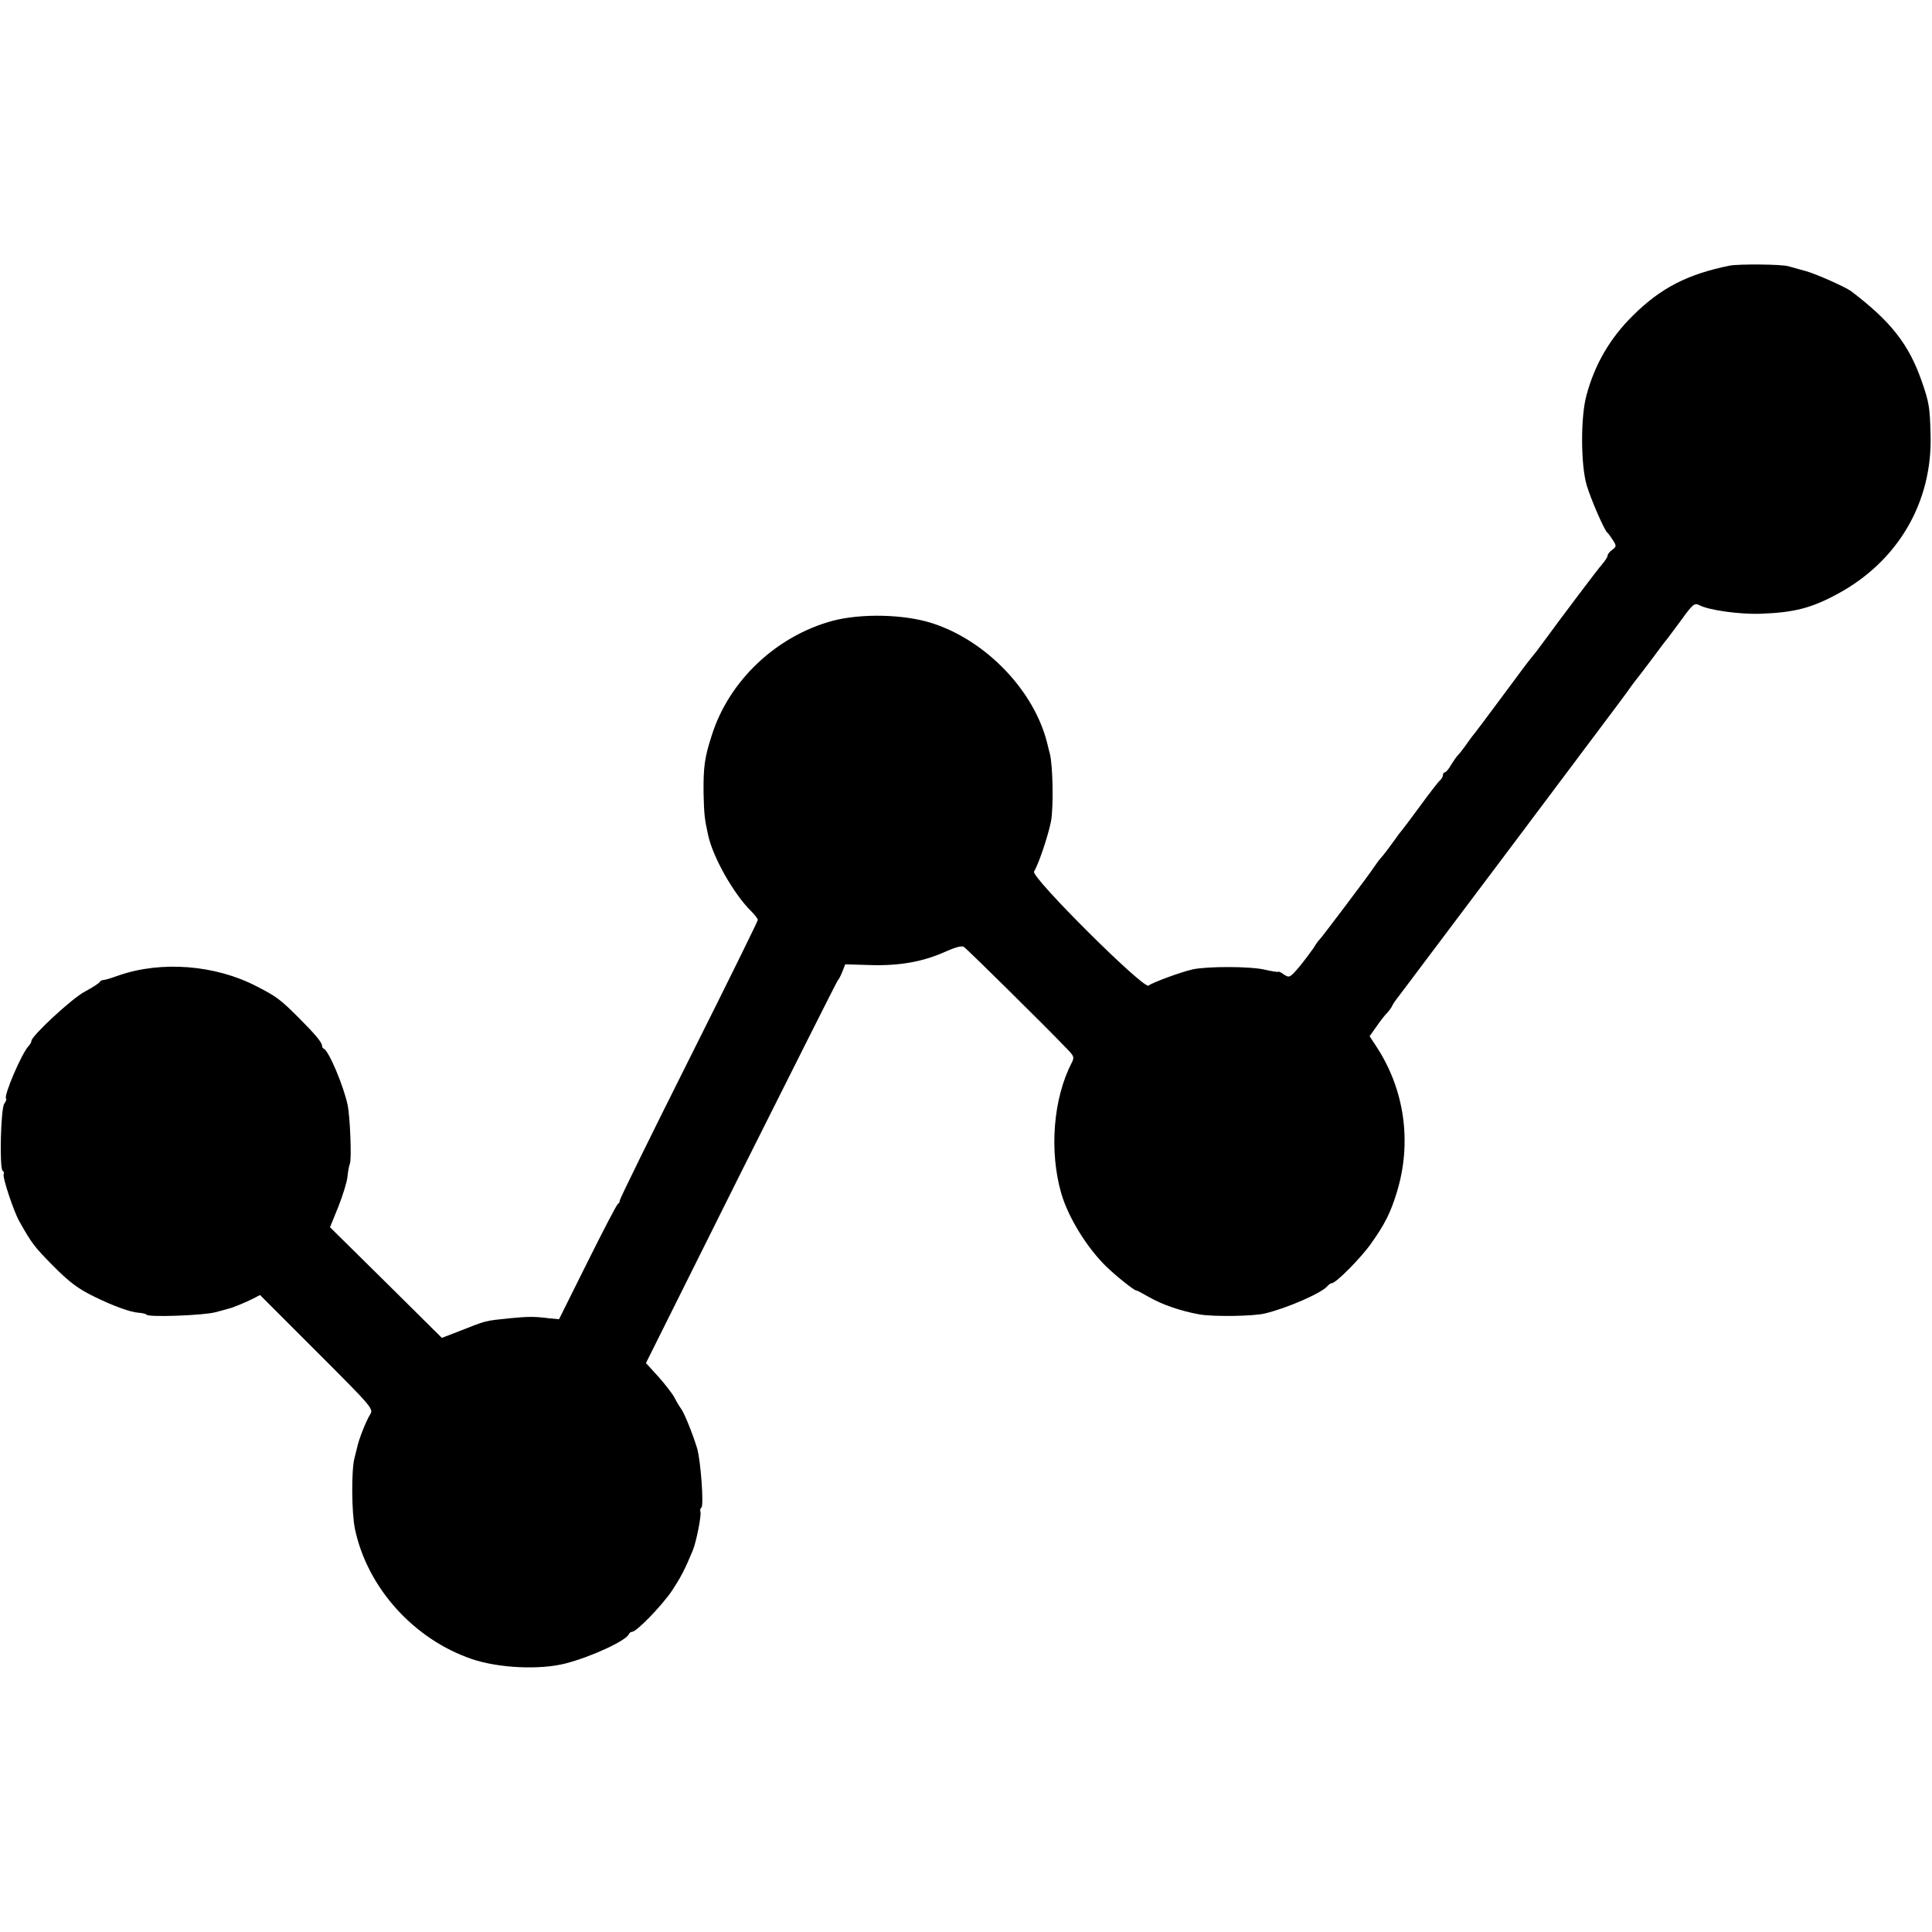
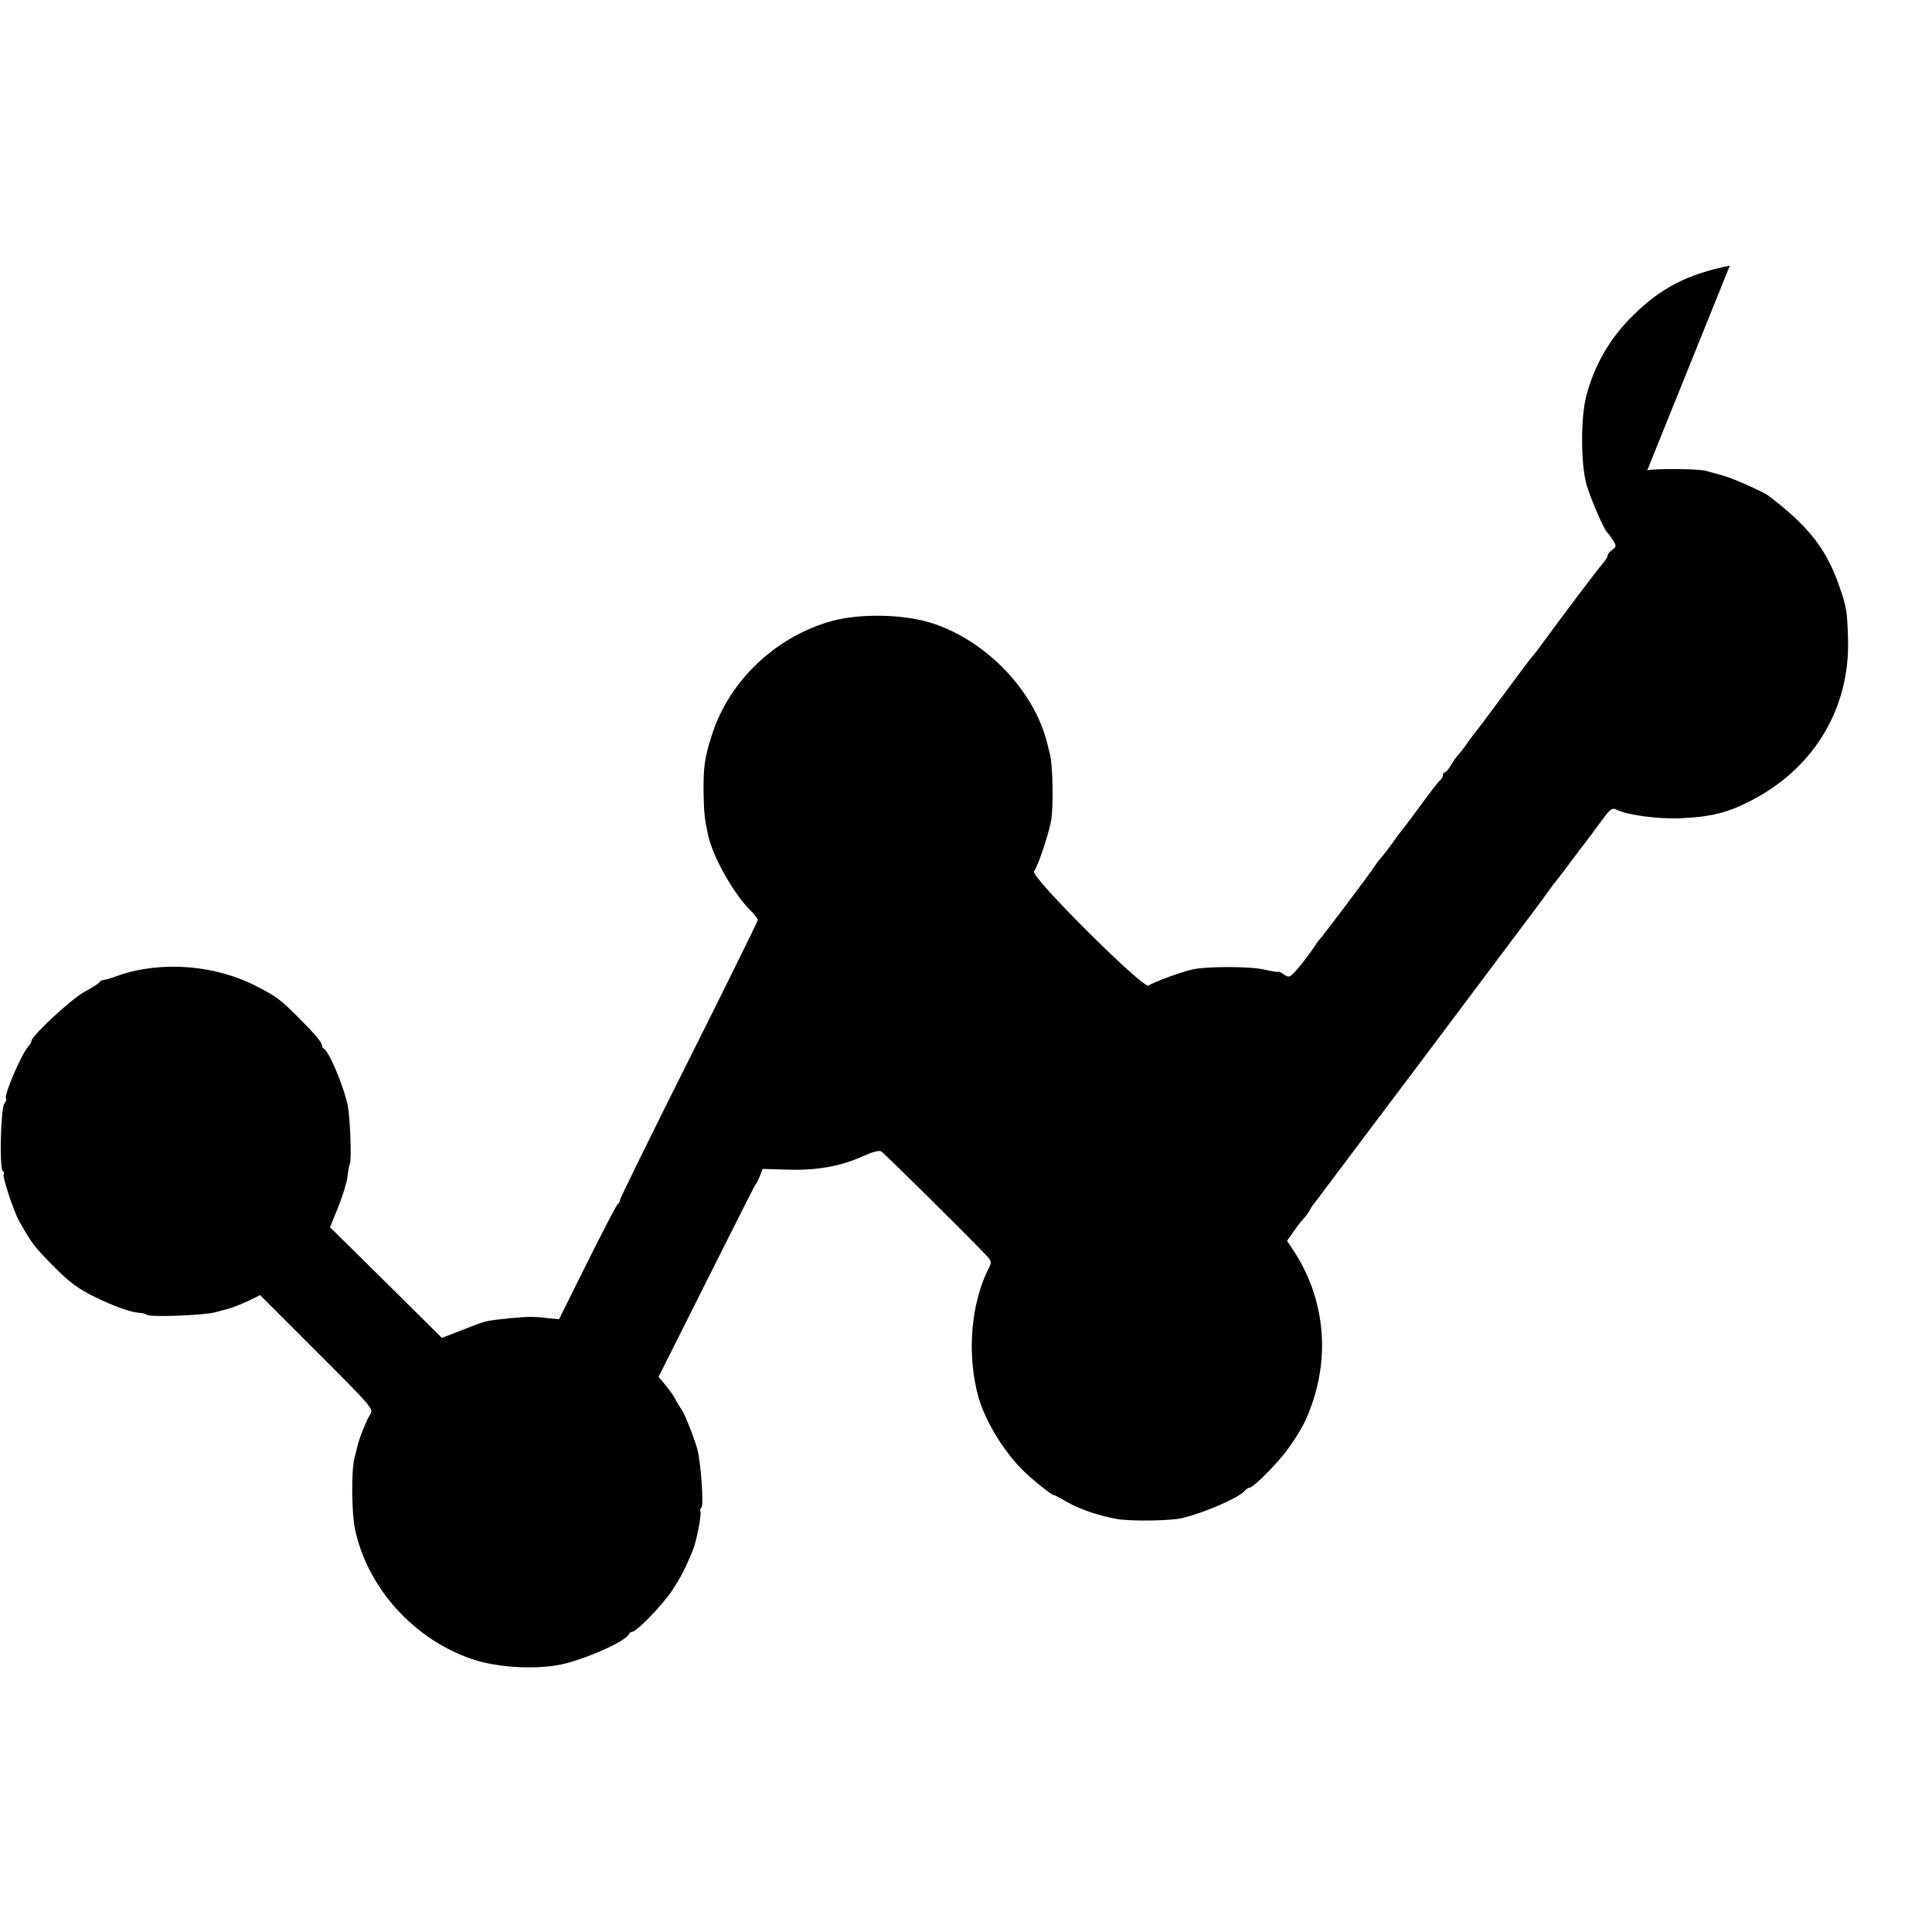
<svg xmlns="http://www.w3.org/2000/svg" version="1" width="1064" height="1064" viewBox="0 0 798 798">
-   <path d="M714.5 109.7c-17.7 3.6-28.6 9.3-40.1 20.7-9.4 9.3-15.7 20.1-19.1 32.8-2.5 8.9-2.4 29.1.1 37.3 1.8 6 7.3 18.6 8.5 19.5.4.3 1.4 1.7 2.3 3.1 1.5 2.4 1.5 2.7-.3 4-1 .7-1.9 1.8-1.9 2.4 0 .6-1 2.1-2.2 3.5-1.8 2-16.5 21.5-25.5 33.8-.9 1.3-2.5 3.3-3.5 4.5-2.4 3-2.1 2.6-13.3 17.7-5.5 7.4-10.2 13.7-10.5 14-.3.3-1.7 2.1-3 4s-3 4.1-3.7 4.8c-.7.7-2 2.6-3 4.2-.9 1.7-2.1 3-2.5 3-.4 0-.8.5-.8 1.1 0 .7-.6 1.7-1.3 2.3-.7.6-4.4 5.4-8.2 10.6-3.8 5.2-7.2 9.7-7.5 10-.3.3-1.7 2.1-3 4-2.3 3.2-3.9 5.4-6.5 8.4-.5.7-1.4 1.9-2 2.8-1.4 2.3-21.7 29.2-22.4 29.8-.4.3-1.5 1.8-2.5 3.5-1.1 1.6-3.7 5.1-5.9 7.8-3.9 4.5-4.1 4.7-6.4 3.2-1.2-.9-2.3-1.4-2.3-1.1 0 .2-2.6-.2-5.7-.9-5.8-1.4-23.8-1.4-29.7-.1-4.9 1.1-16.8 5.5-18.2 6.7-2 1.6-48.7-44.9-47.3-47.1 1.9-3.1 5.8-14.7 7-20.7 1.1-5.9.8-23.3-.5-28.1-.3-1.2-.8-3-1-4-5.3-21.8-25.2-42.6-47.6-49.8-11.5-3.7-29.2-4.1-41-1-23.2 6.2-42.9 24.7-50 47.3-3 9.2-3.5 13.2-3.4 23.8.2 8.9.4 10.7 1.9 17.5 2 9.2 10.6 24.3 17.7 31.3 1.5 1.5 2.8 3.1 2.8 3.7 0 .5-12.8 26.5-28.5 57.8-15.7 31.3-28.5 57.4-28.5 58 0 .6-.3 1.2-.7 1.4-.5.1-6.1 11-12.6 24l-11.8 23.7-4.2-.4c-6.3-.8-8.6-.7-16.2 0-10.5 1.1-9.3.8-21 5.4l-7 2.7-23.1-22.9-23.1-22.8 3.5-8.6c1.8-4.6 3.5-10.1 3.7-12.1.2-2.1.6-4.5 1-5.5.8-1.9.1-19.3-.9-24.2-1.7-8.1-7.8-22.4-9.8-23.3-.5-.2-.8-.8-.8-1.3 0-1.3-2.8-4.7-9.5-11.4-7.8-7.8-9.3-8.9-17.5-13.1-17.1-8.9-39.4-10.6-57-4.5-3.9 1.4-5.4 1.8-6.4 1.9-.5 0-1.2.4-1.5.9-.3.5-3.1 2.3-6.1 3.9-5.2 2.7-22 18.3-22 20.3 0 .5-.6 1.6-1.3 2.3-2.8 3-10.3 20.5-9.2 21.6.3.3-.1 1.2-.7 2-1.5 1.7-2.1 26.9-.7 27.8.5.3.7.9.4 1.4-.6 1 4.1 15.3 6.5 19.5 5.1 9.1 6.3 10.6 13.5 17.9 7.2 7.3 10.8 10 18.1 13.5 7.2 3.5 14.3 6.1 17.5 6.3 1.7.1 3.2.5 3.4.8.7 1.2 23.9.3 28.5-1 2.5-.7 5-1.3 5.5-1.5 1.5-.3 6.6-2.4 10-4.1l2.9-1.5 23.5 23.5c22.9 22.9 23.4 23.5 22 25.8-1.6 2.5-4.7 10.2-5.4 13.7-.3 1.1-.8 3.1-1.1 4.4-1.3 4.9-1.2 22.4.2 29.2 5.1 24.3 24.3 45.6 48.4 53.8 11 3.7 27.9 4.5 38.5 1.8 10.6-2.7 25.3-9.5 26.3-12.2.2-.5.8-.9 1.3-.9 1.8 0 12.2-10.7 16.4-16.9 3.8-5.8 5.4-8.9 8.6-16.6 1.5-3.5 3.7-14.8 3.2-16.1-.2-.6-.1-1.4.4-1.7 1.1-.7-.3-19.8-1.8-24.6-1.9-6.2-5.3-14.5-6.5-16.1-.6-.8-1.9-2.9-2.7-4.5-.8-1.7-3.9-5.6-6.7-8.8l-5.2-5.7 39.3-78.8c21.7-43.3 39.6-78.9 39.9-79.2.4-.3 1.2-1.9 1.9-3.6l1.2-3.1 10.2.3c12.2.4 22-1.4 30.9-5.4 4.2-1.9 7.1-2.7 7.9-2.1 1.2.7 33.8 32.9 42.6 42.1 3 3.1 3.1 3.5 1.9 5.9-7.6 14.7-9.3 36.5-4.2 54 2.9 9.8 10.5 22.2 18.5 30 3.9 3.8 11.5 9.9 12.4 9.9.4 0 2.8 1.3 5.4 2.8 5.2 3 12.9 5.7 20.7 7.1 5.5 1 22.4.8 27.1-.4 9.2-2.2 23.3-8.4 25.7-11.2.6-.7 1.4-1.3 1.9-1.3 1.7 0 12.2-10.6 16.3-16.5 5.5-7.7 8-12.7 10.5-20.9 6.4-20.7 3.3-42.8-8.7-60.8l-2.5-3.8 2.7-3.8c1.4-2.1 3.5-4.8 4.5-5.8 1-1.1 2-2.5 2.2-3.1.2-.5 1.4-2.3 2.7-3.9 1.2-1.6 21.8-29 45.8-60.9 23.9-31.9 44-58.7 44.7-59.6.6-.8 2.3-3.1 3.7-5 1.3-1.9 2.8-3.9 3.2-4.4.5-.6 3.6-4.6 6.9-9 3.2-4.4 6.5-8.7 7.2-9.5.6-.8 3-4 5.2-7 4.7-6.5 5.4-7.1 7.5-6 3.8 2 16.4 3.8 25.2 3.5 13.8-.5 20.9-2.3 31.8-8.2 25-13.5 39.3-38 38.4-66-.3-11.1-.6-13.1-3.6-21.7-5.3-15.3-12.7-24.8-29.3-37.4-2.2-1.6-14.2-7-18.5-8.2-2.5-.7-5.7-1.6-7.2-2-2.7-.9-20.6-1-24.3-.3z" />
+   <path d="M714.5 109.7c-17.7 3.6-28.6 9.3-40.1 20.7-9.4 9.3-15.7 20.1-19.1 32.8-2.5 8.9-2.4 29.1.1 37.3 1.8 6 7.3 18.6 8.5 19.5.4.3 1.4 1.7 2.3 3.1 1.5 2.4 1.5 2.7-.3 4-1 .7-1.9 1.8-1.9 2.4 0 .6-1 2.1-2.2 3.5-1.8 2-16.5 21.5-25.5 33.8-.9 1.3-2.5 3.3-3.5 4.5-2.4 3-2.1 2.6-13.3 17.7-5.5 7.4-10.2 13.7-10.5 14-.3.3-1.7 2.1-3 4s-3 4.1-3.7 4.8c-.7.7-2 2.6-3 4.2-.9 1.7-2.1 3-2.5 3-.4 0-.8.5-.8 1.1 0 .7-.6 1.7-1.3 2.3-.7.6-4.4 5.4-8.2 10.6-3.8 5.2-7.2 9.7-7.5 10-.3.3-1.7 2.1-3 4-2.3 3.2-3.9 5.4-6.5 8.4-.5.7-1.4 1.9-2 2.8-1.4 2.3-21.7 29.2-22.4 29.8-.4.3-1.5 1.8-2.5 3.5-1.1 1.6-3.7 5.1-5.9 7.8-3.9 4.5-4.1 4.7-6.4 3.2-1.2-.9-2.3-1.4-2.3-1.1 0 .2-2.6-.2-5.7-.9-5.8-1.4-23.8-1.4-29.7-.1-4.9 1.1-16.8 5.5-18.2 6.7-2 1.6-48.7-44.9-47.3-47.1 1.9-3.1 5.8-14.7 7-20.7 1.1-5.9.8-23.3-.5-28.1-.3-1.2-.8-3-1-4-5.3-21.8-25.2-42.6-47.6-49.8-11.5-3.7-29.2-4.1-41-1-23.2 6.2-42.9 24.7-50 47.3-3 9.2-3.5 13.2-3.4 23.8.2 8.9.4 10.7 1.9 17.5 2 9.2 10.6 24.3 17.7 31.3 1.5 1.5 2.8 3.1 2.8 3.7 0 .5-12.8 26.5-28.5 57.8-15.7 31.3-28.5 57.4-28.5 58 0 .6-.3 1.2-.7 1.4-.5.1-6.1 11-12.6 24l-11.8 23.7-4.2-.4c-6.3-.8-8.6-.7-16.2 0-10.5 1.1-9.3.8-21 5.4l-7 2.7-23.1-22.9-23.1-22.8 3.5-8.6c1.8-4.6 3.5-10.1 3.7-12.1.2-2.1.6-4.5 1-5.5.8-1.9.1-19.3-.9-24.2-1.7-8.1-7.8-22.4-9.8-23.3-.5-.2-.8-.8-.8-1.3 0-1.3-2.8-4.7-9.5-11.4-7.8-7.8-9.3-8.9-17.5-13.1-17.1-8.9-39.4-10.6-57-4.5-3.9 1.4-5.4 1.8-6.4 1.9-.5 0-1.2.4-1.5.9-.3.5-3.1 2.3-6.1 3.9-5.2 2.7-22 18.3-22 20.3 0 .5-.6 1.6-1.3 2.3-2.8 3-10.3 20.5-9.2 21.6.3.3-.1 1.2-.7 2-1.5 1.7-2.1 26.9-.7 27.8.5.3.7.9.4 1.4-.6 1 4.1 15.3 6.5 19.5 5.1 9.1 6.3 10.6 13.5 17.9 7.2 7.3 10.8 10 18.1 13.5 7.2 3.5 14.3 6.1 17.5 6.3 1.7.1 3.2.5 3.4.8.7 1.2 23.9.3 28.5-1 2.5-.7 5-1.3 5.5-1.5 1.5-.3 6.6-2.4 10-4.1l2.9-1.5 23.5 23.5c22.9 22.9 23.4 23.5 22 25.8-1.6 2.5-4.7 10.2-5.4 13.7-.3 1.1-.8 3.1-1.1 4.4-1.3 4.9-1.2 22.4.2 29.2 5.1 24.3 24.3 45.6 48.4 53.8 11 3.7 27.9 4.5 38.5 1.8 10.6-2.7 25.3-9.5 26.3-12.2.2-.5.8-.9 1.3-.9 1.8 0 12.2-10.7 16.4-16.9 3.8-5.8 5.4-8.9 8.6-16.6 1.5-3.5 3.7-14.8 3.2-16.1-.2-.6-.1-1.4.4-1.7 1.1-.7-.3-19.8-1.8-24.6-1.9-6.2-5.3-14.5-6.5-16.1-.6-.8-1.9-2.9-2.7-4.5-.8-1.7-3.9-5.6-6.7-8.8c21.7-43.3 39.6-78.9 39.9-79.2.4-.3 1.2-1.9 1.9-3.6l1.2-3.1 10.2.3c12.2.4 22-1.4 30.9-5.4 4.2-1.9 7.1-2.7 7.9-2.1 1.2.7 33.8 32.9 42.6 42.1 3 3.1 3.1 3.5 1.9 5.9-7.6 14.7-9.3 36.5-4.2 54 2.9 9.8 10.5 22.2 18.5 30 3.9 3.8 11.5 9.9 12.4 9.9.4 0 2.8 1.3 5.4 2.8 5.2 3 12.9 5.7 20.7 7.1 5.5 1 22.4.8 27.1-.4 9.2-2.2 23.3-8.4 25.7-11.2.6-.7 1.4-1.3 1.9-1.3 1.7 0 12.2-10.6 16.3-16.5 5.5-7.7 8-12.7 10.5-20.9 6.4-20.7 3.3-42.8-8.7-60.8l-2.5-3.8 2.7-3.8c1.4-2.1 3.5-4.8 4.5-5.8 1-1.1 2-2.5 2.2-3.1.2-.5 1.4-2.3 2.7-3.9 1.2-1.6 21.8-29 45.8-60.9 23.9-31.9 44-58.7 44.7-59.6.6-.8 2.3-3.1 3.7-5 1.3-1.9 2.8-3.9 3.2-4.4.5-.6 3.6-4.6 6.9-9 3.2-4.4 6.5-8.7 7.2-9.5.6-.8 3-4 5.2-7 4.7-6.5 5.4-7.1 7.5-6 3.8 2 16.4 3.8 25.2 3.5 13.8-.5 20.9-2.3 31.8-8.2 25-13.5 39.3-38 38.4-66-.3-11.1-.6-13.1-3.6-21.7-5.3-15.3-12.7-24.8-29.3-37.4-2.2-1.6-14.2-7-18.5-8.2-2.5-.7-5.7-1.6-7.2-2-2.7-.9-20.6-1-24.3-.3z" />
</svg>